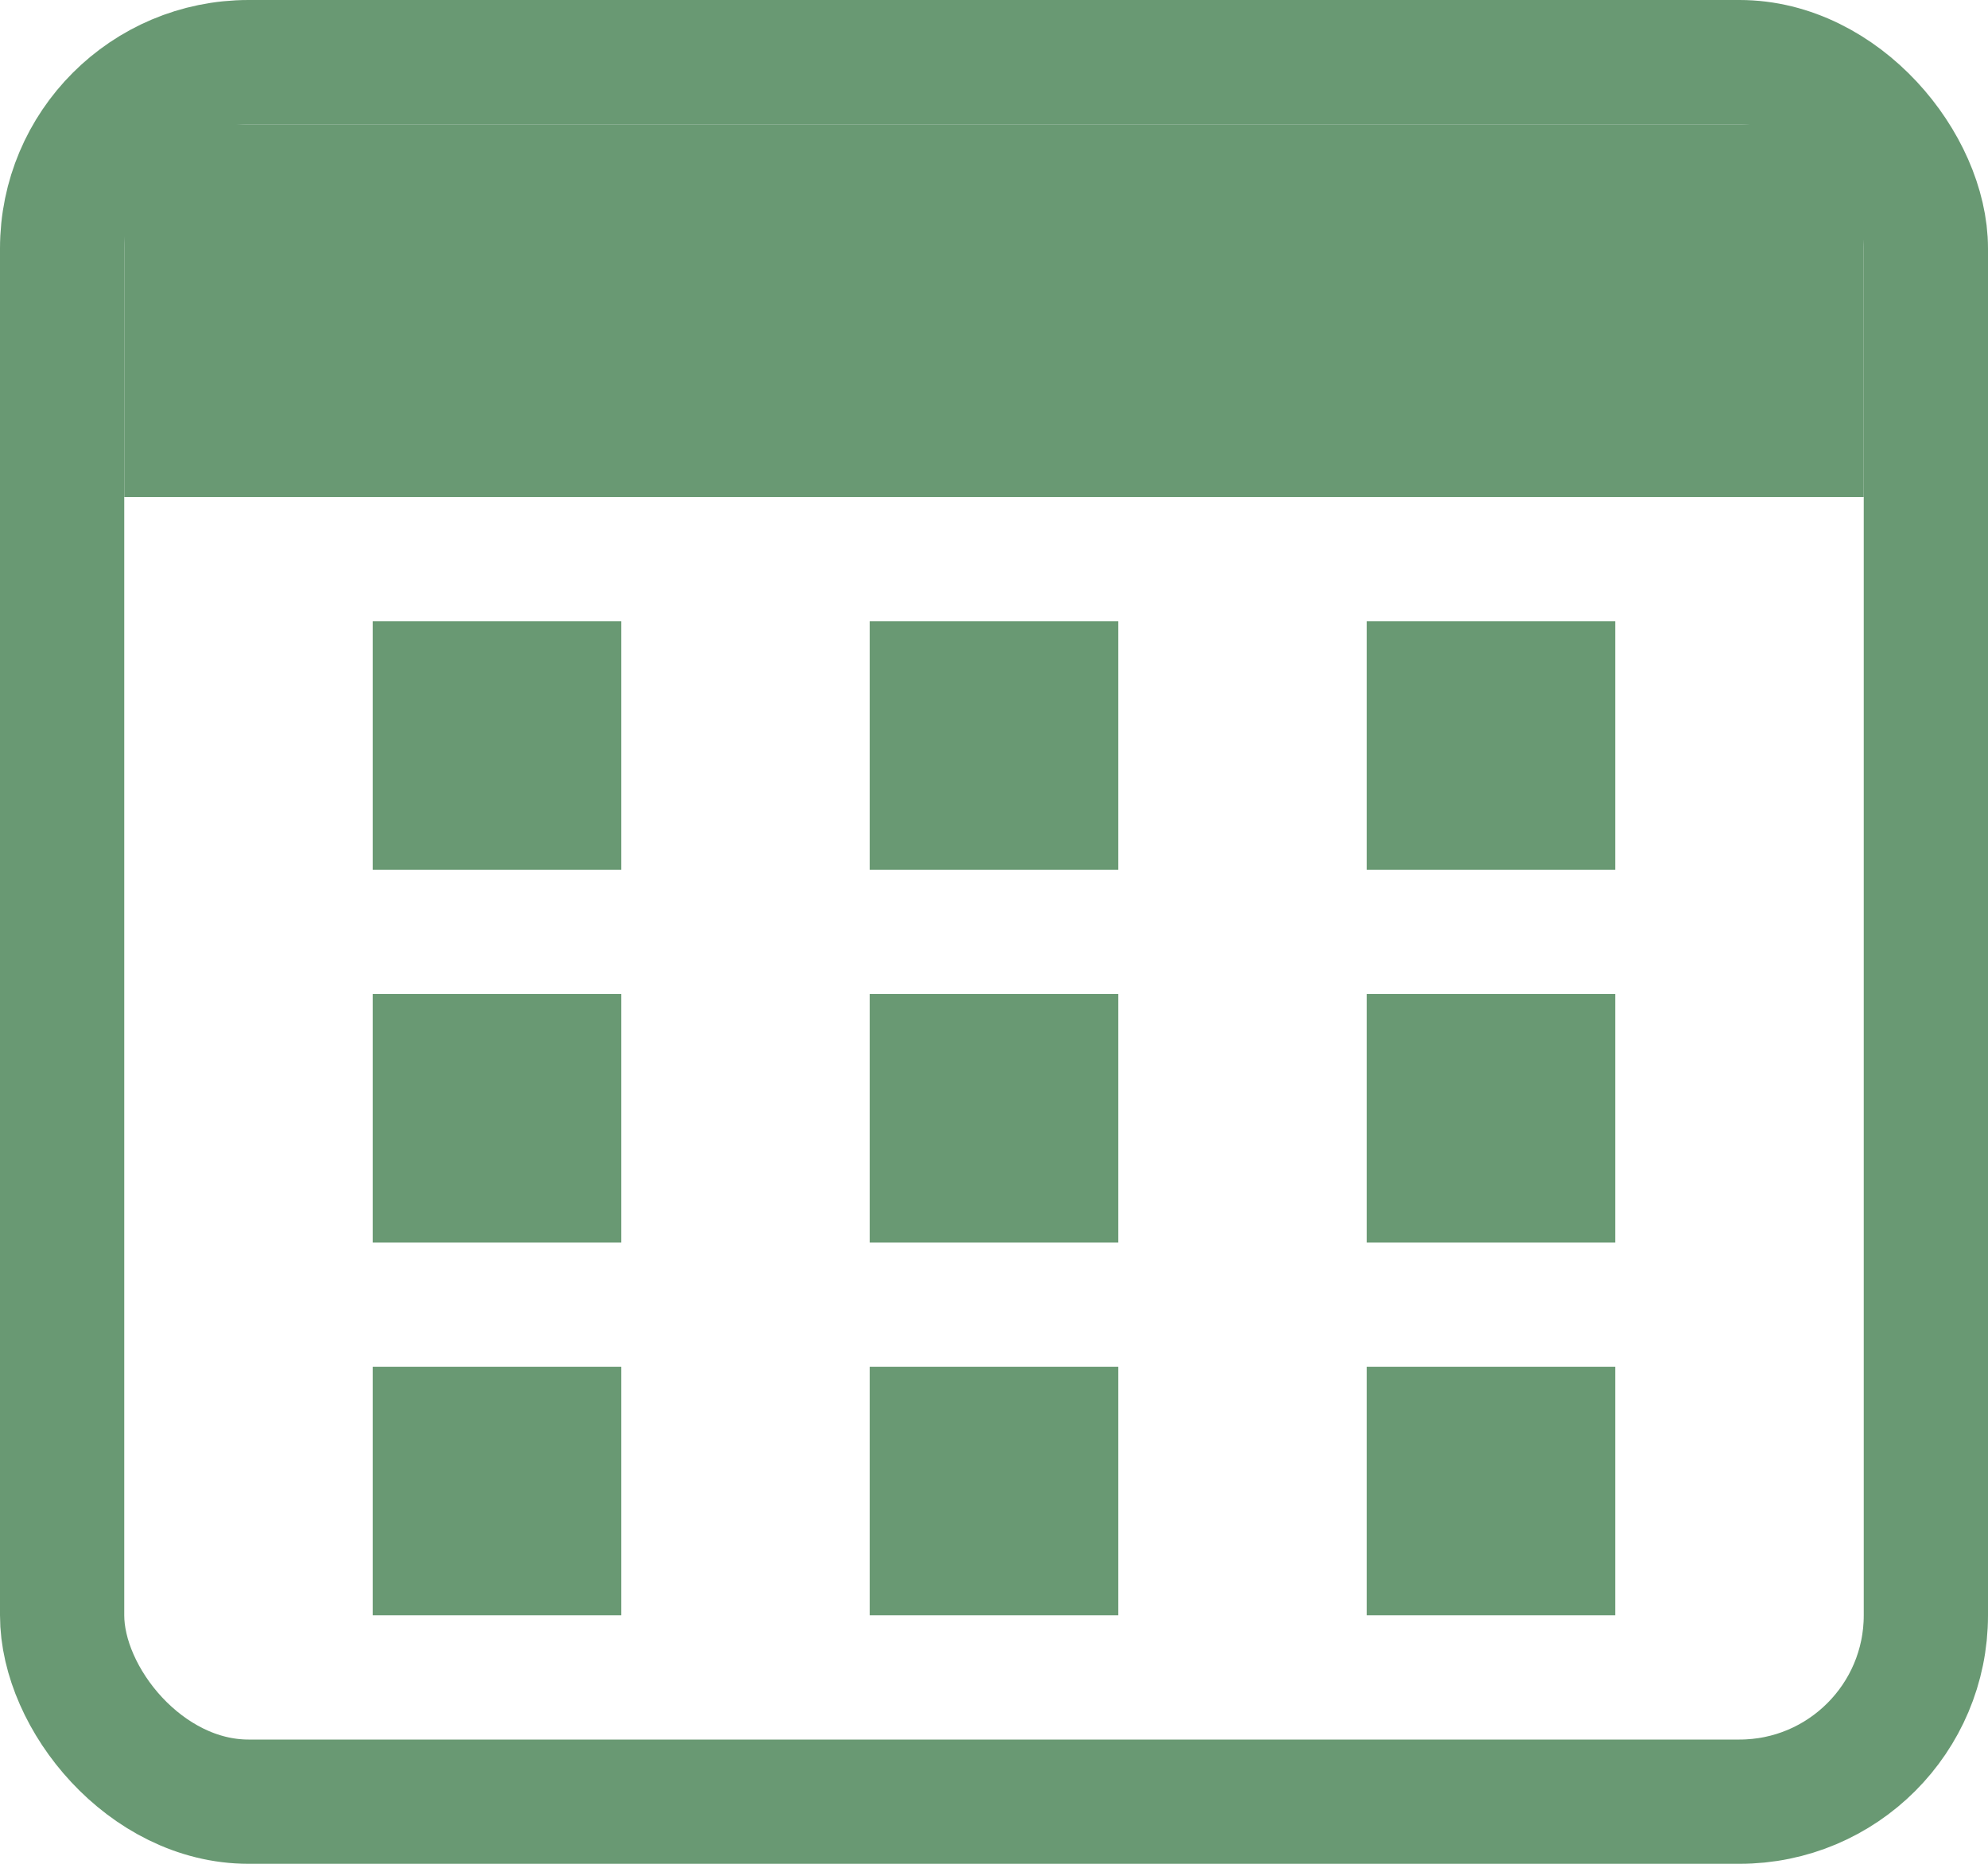
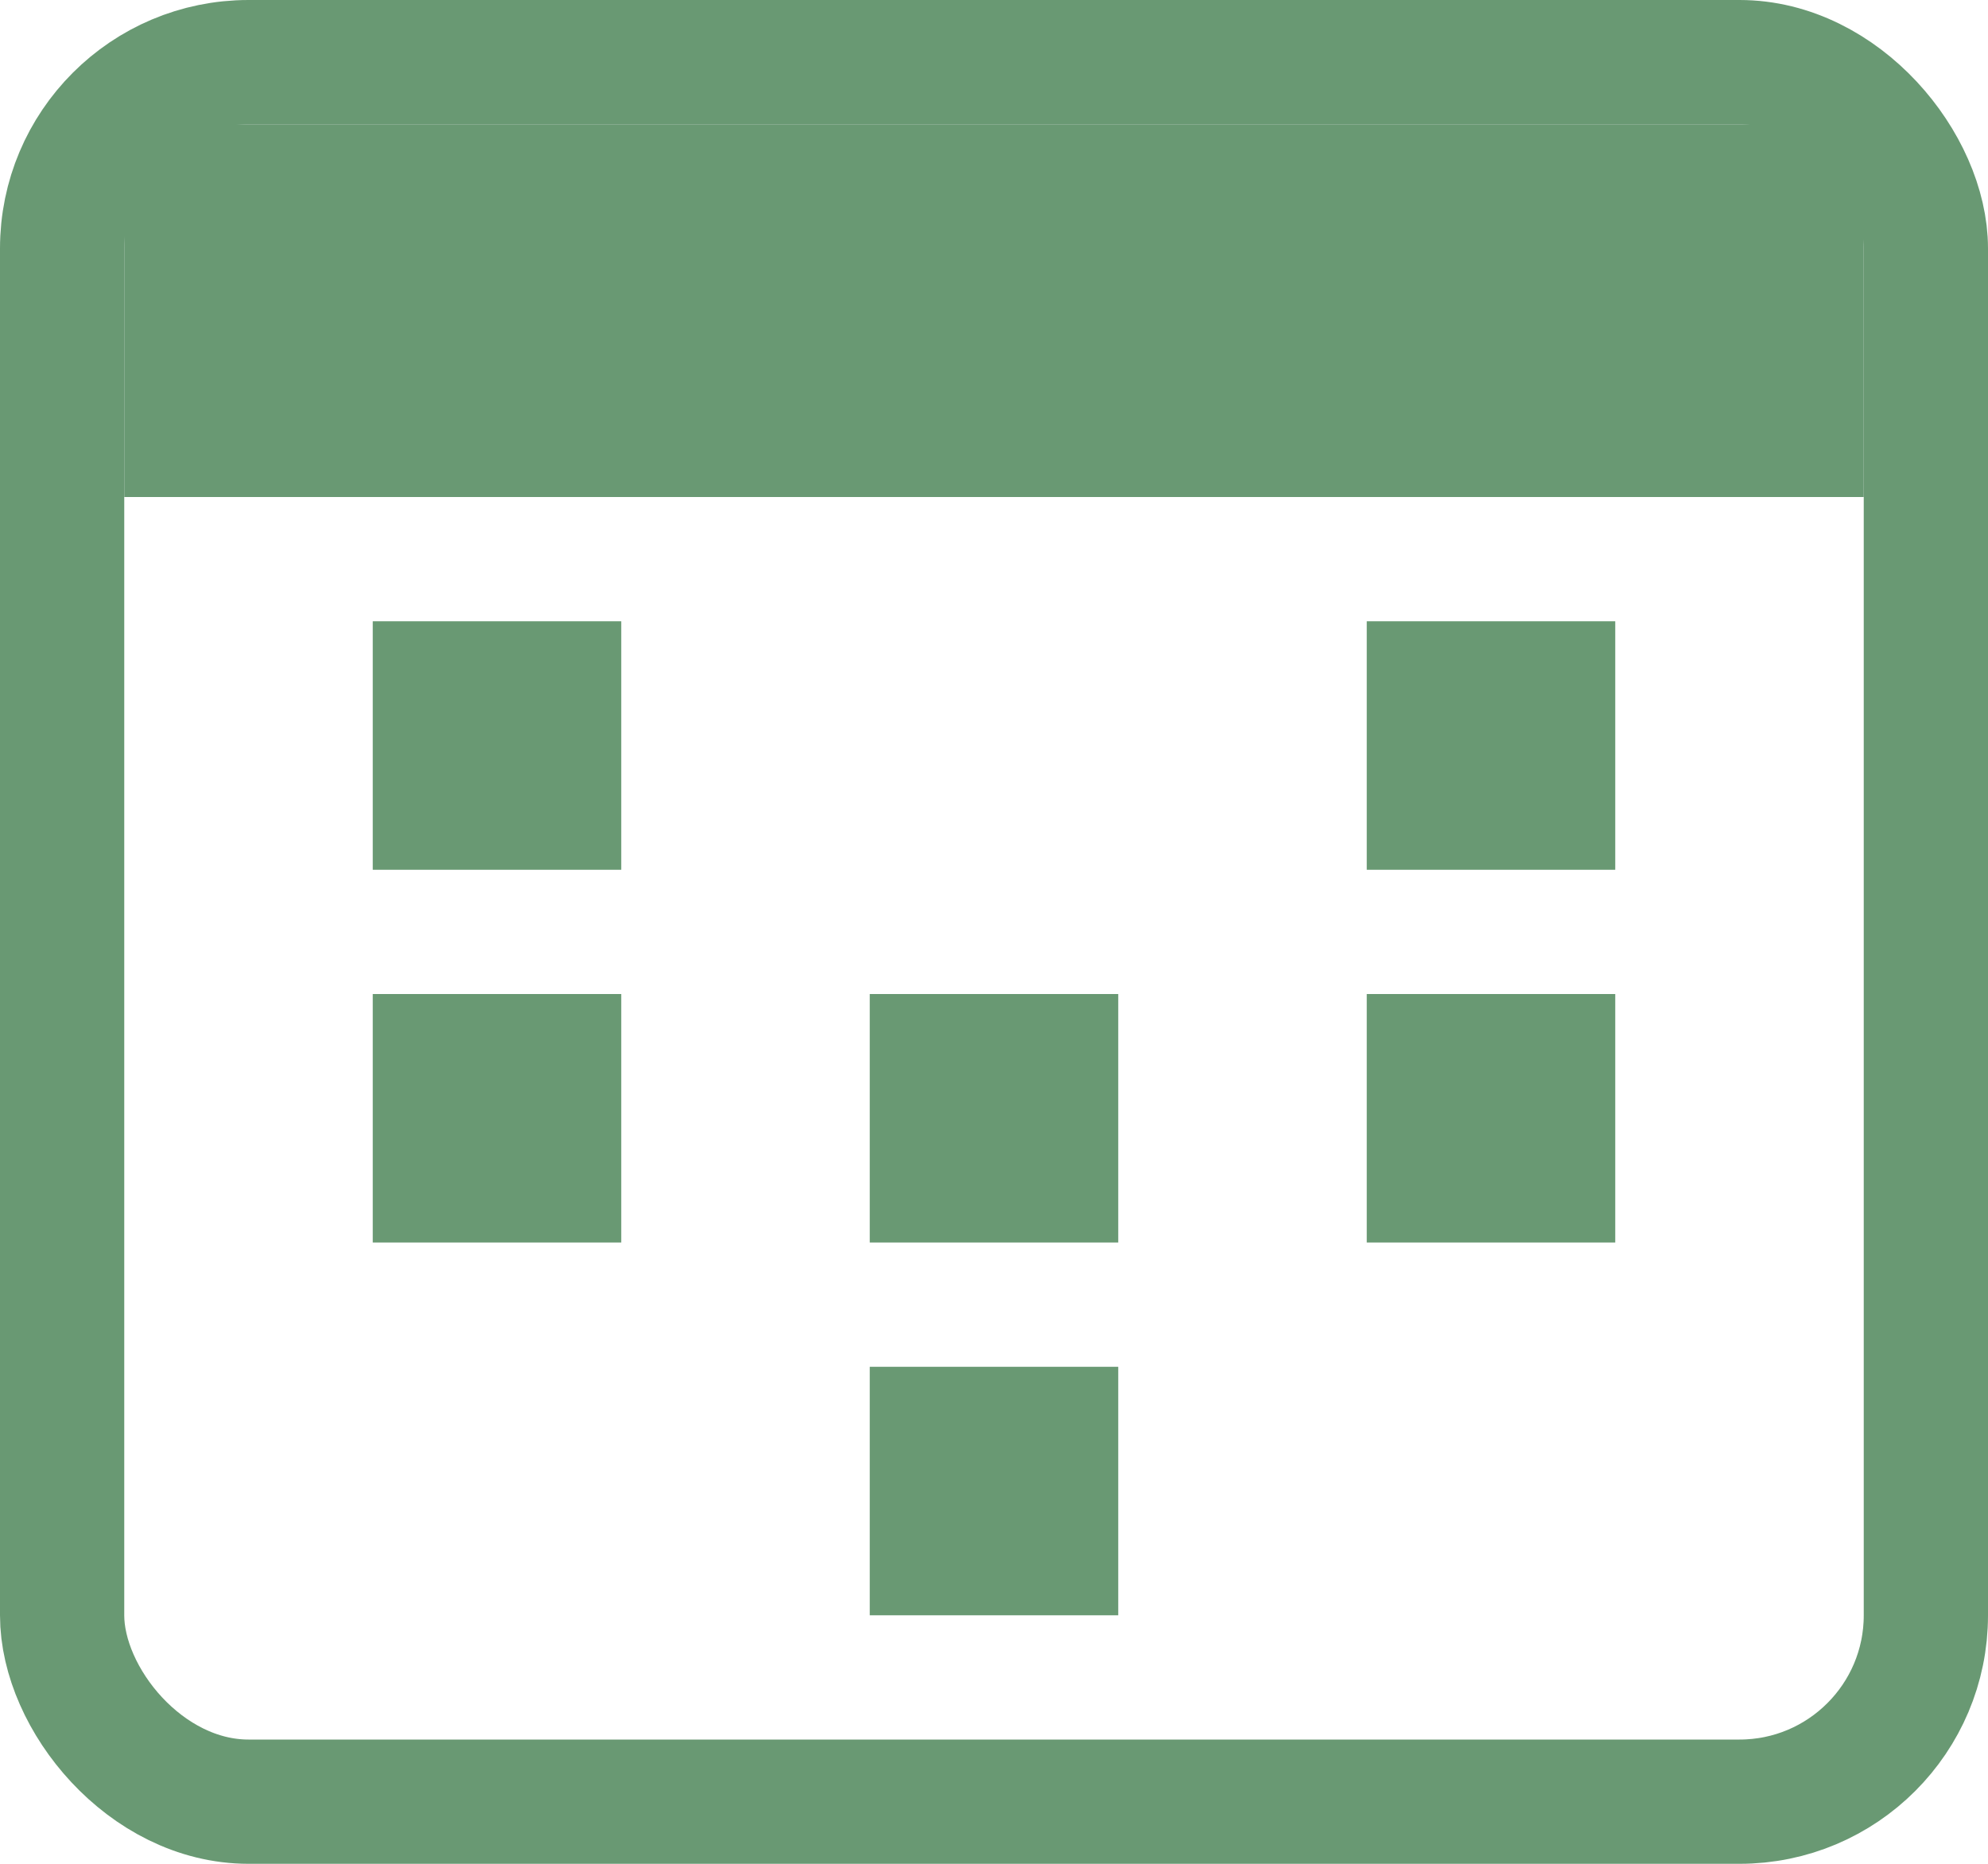
<svg xmlns="http://www.w3.org/2000/svg" width="16" height="15" viewBox="0 0 16 15">
  <g id="Group_219" data-name="Group 219" transform="translate(-159 -362)">
    <g id="Rectangle_1704" data-name="Rectangle 1704" transform="translate(159 362)" fill="none" stroke="#699973" stroke-width="1">
-       <rect width="16" height="15" rx="2" stroke="none" />
      <rect x="0.5" y="0.5" width="15" height="14" rx="1.5" fill="none" />
    </g>
    <rect id="Rectangle_1705" data-name="Rectangle 1705" width="2" height="2" transform="translate(162 367)" fill="#699973" />
-     <rect id="Rectangle_1706" data-name="Rectangle 1706" width="2" height="2" transform="translate(166 367)" fill="#699973" />
    <rect id="Rectangle_1707" data-name="Rectangle 1707" width="2" height="2" transform="translate(170 367)" fill="#699973" />
    <rect id="Rectangle_1708" data-name="Rectangle 1708" width="2" height="2" transform="translate(162 370)" fill="#699973" />
    <rect id="Rectangle_1709" data-name="Rectangle 1709" width="2" height="2" transform="translate(166 370)" fill="#699973" />
    <rect id="Rectangle_1710" data-name="Rectangle 1710" width="2" height="2" transform="translate(170 370)" fill="#699973" />
-     <rect id="Rectangle_1711" data-name="Rectangle 1711" width="2" height="2" transform="translate(162 373)" fill="#699973" />
    <rect id="Rectangle_1712" data-name="Rectangle 1712" width="2" height="2" transform="translate(166 373)" fill="#699973" />
-     <rect id="Rectangle_1713" data-name="Rectangle 1713" width="2" height="2" transform="translate(170 373)" fill="#699973" />
    <rect id="Rectangle_2690" data-name="Rectangle 2690" width="14" height="3" transform="translate(160 363)" fill="#699973" />
  </g>
</svg>